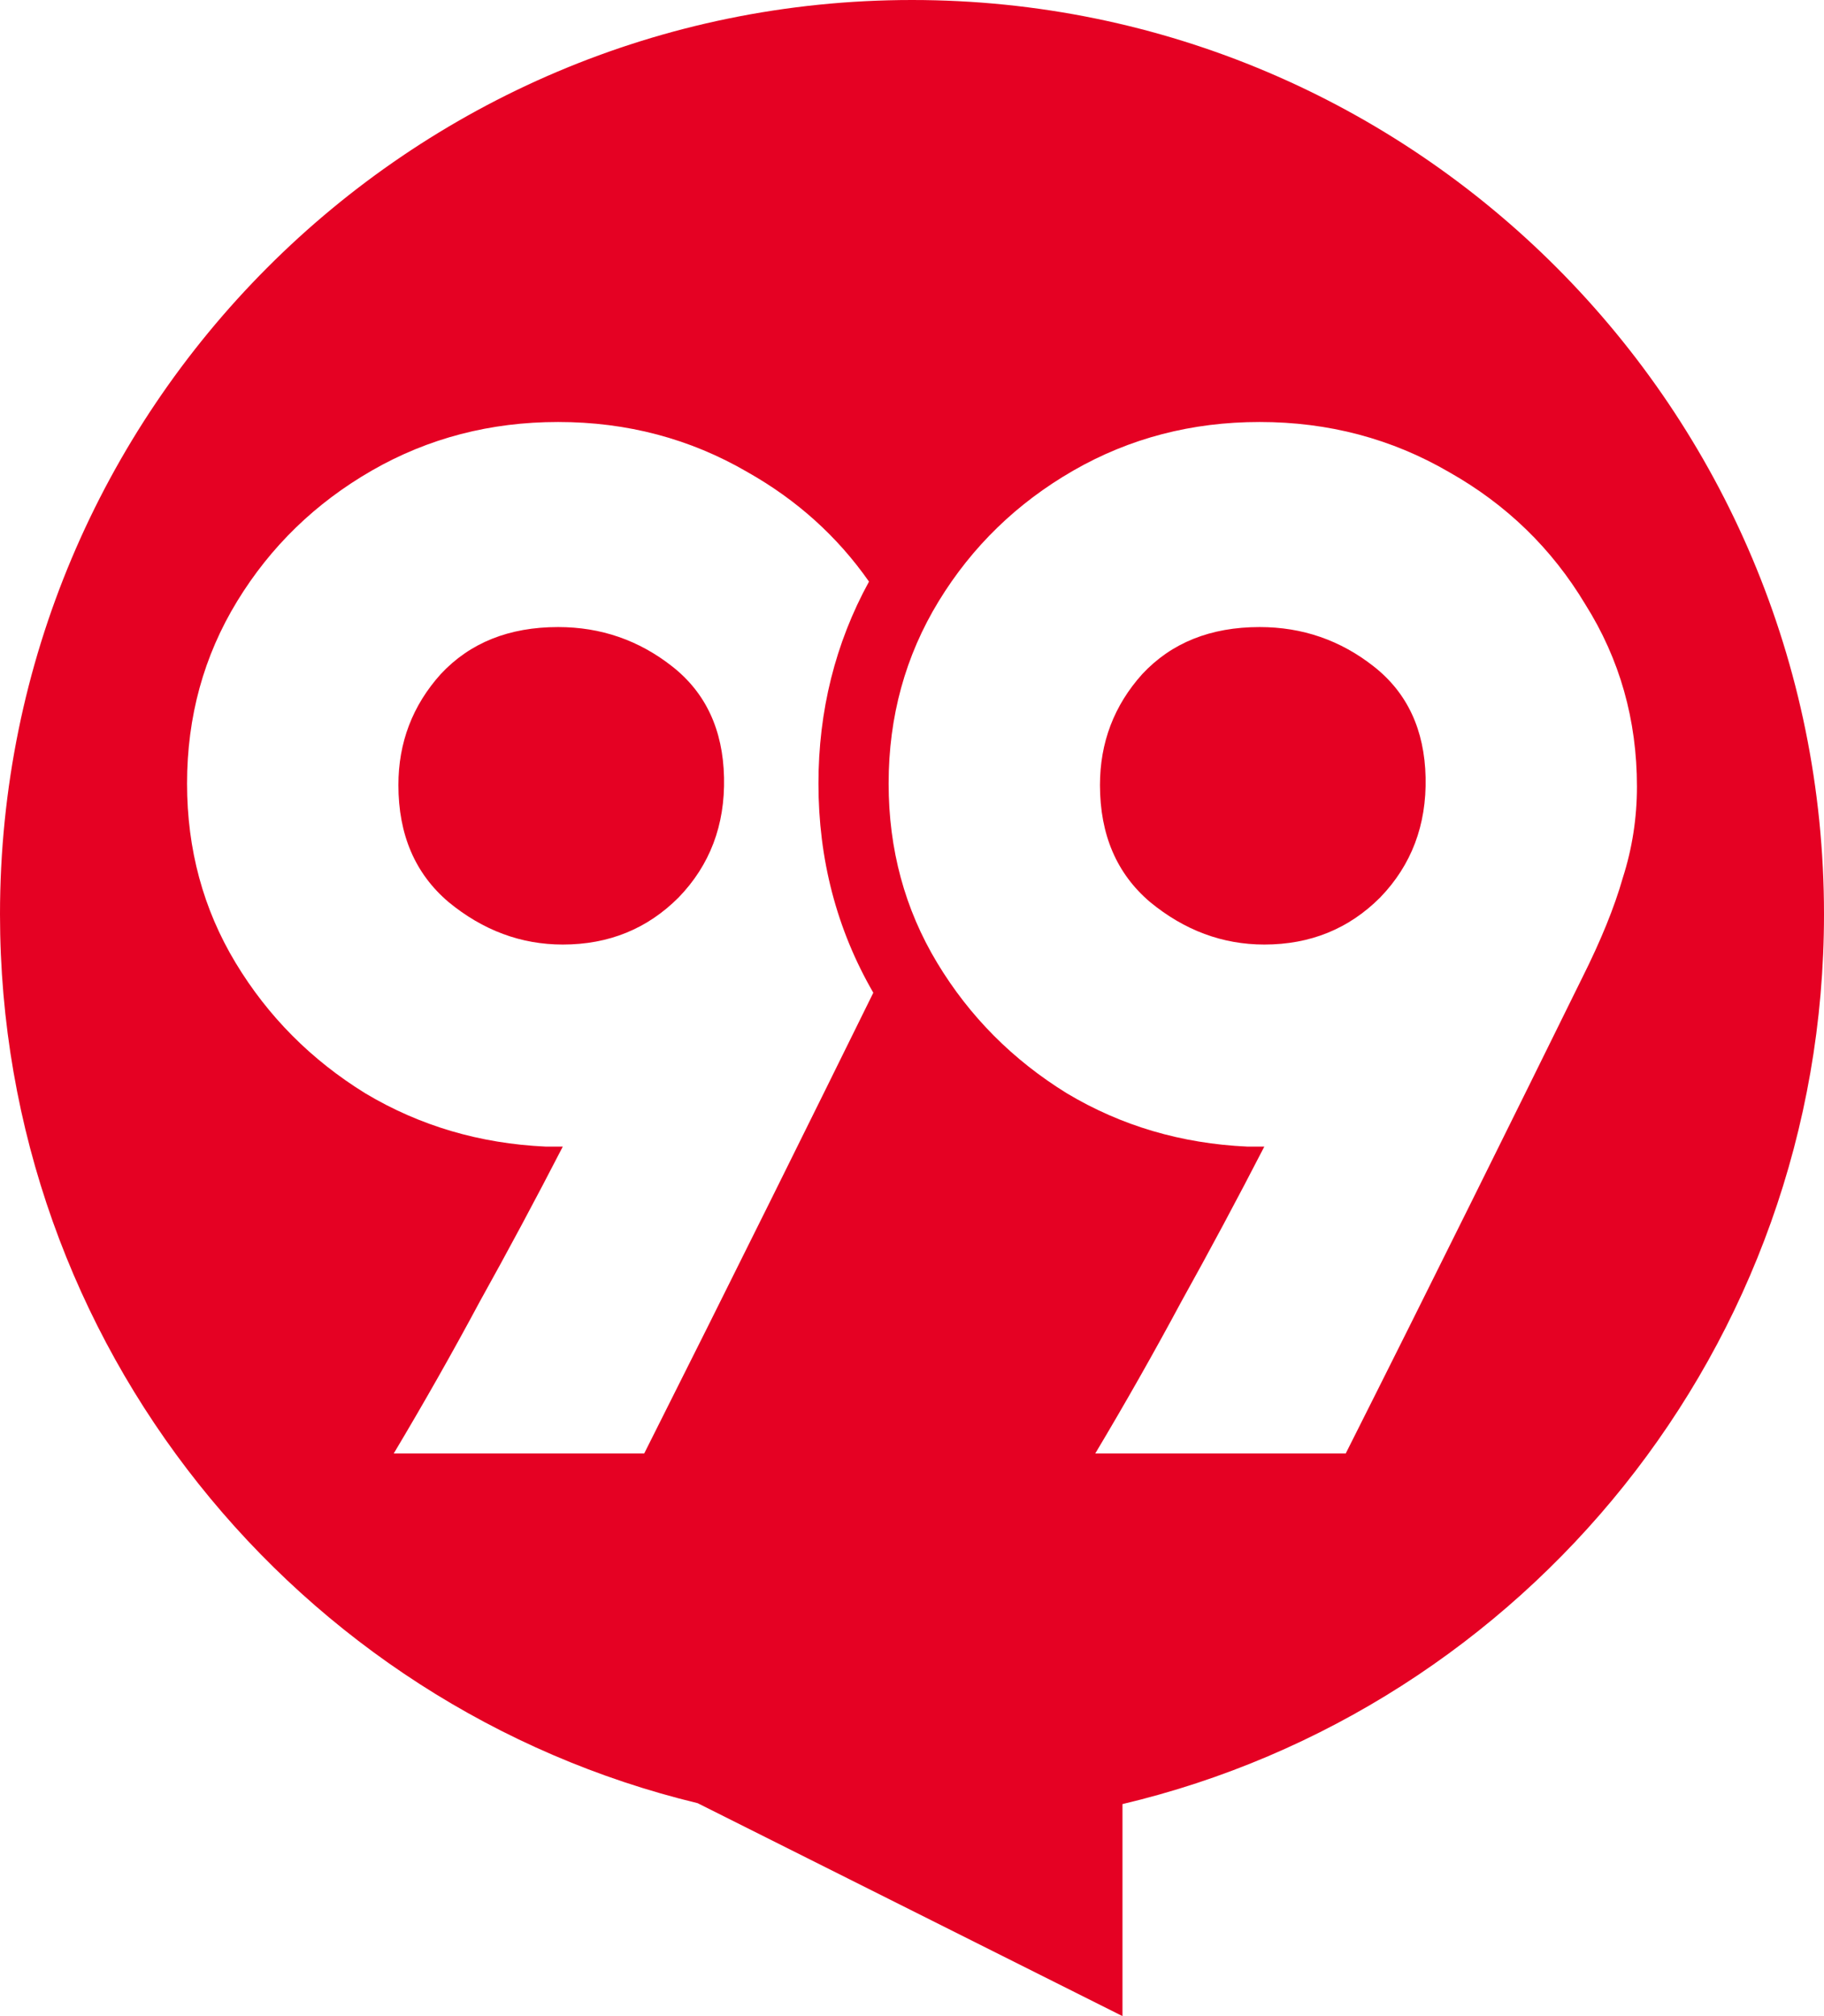
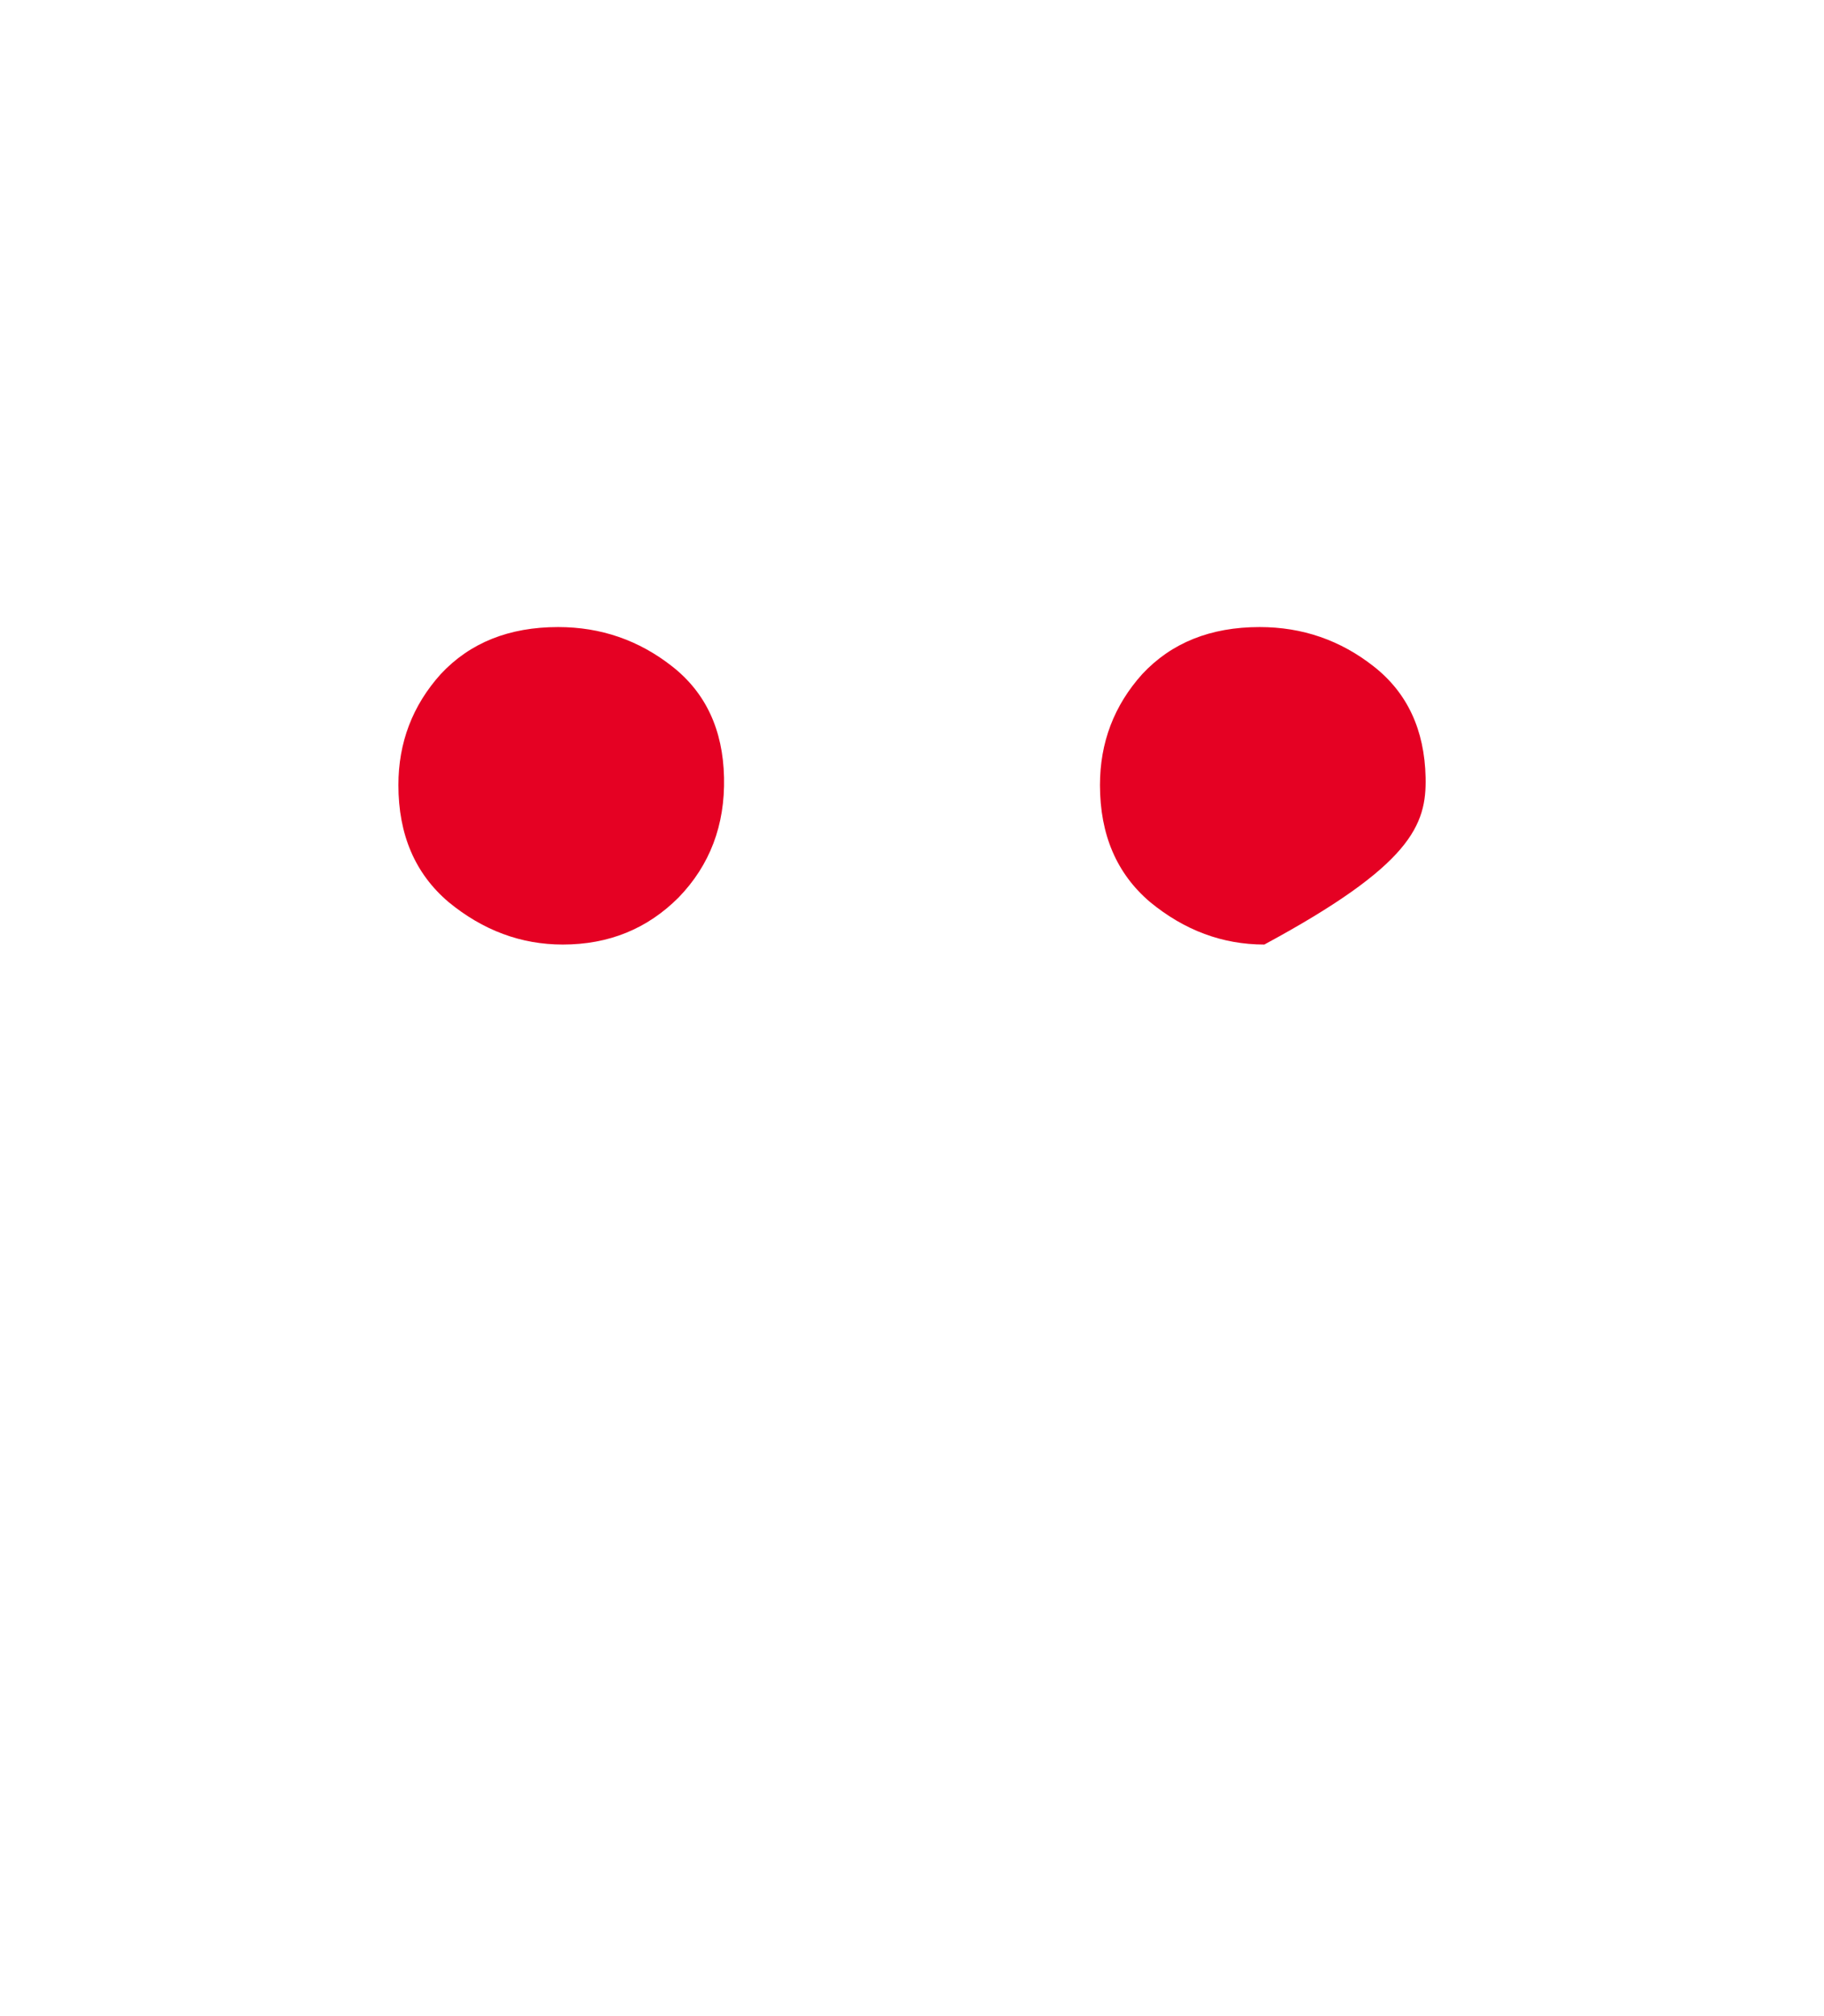
<svg xmlns="http://www.w3.org/2000/svg" width="38" height="42" viewBox="0 0 38 42" fill="none">
  <g id="Subtract">
    <path d="M14.138 18.696C13.486 19.35 12.682 19.677 11.725 19.677C10.855 19.677 10.062 19.382 9.344 18.791C8.648 18.2 8.3 17.388 8.3 16.354C8.3 15.468 8.594 14.698 9.181 14.044C9.79 13.39 10.605 13.063 11.627 13.063C12.518 13.063 13.312 13.337 14.008 13.886C14.704 14.434 15.062 15.204 15.084 16.196C15.106 17.188 14.791 18.021 14.138 18.696Z" fill="#E50123" />
-     <path d="M26.34 19.677C27.297 19.677 28.102 19.35 28.754 18.696C29.406 18.021 29.721 17.188 29.7 16.196C29.678 15.204 29.319 14.434 28.623 13.886C27.927 13.337 27.134 13.063 26.242 13.063C25.221 13.063 24.405 13.39 23.796 14.044C23.209 14.698 22.916 15.468 22.916 16.354C22.916 17.388 23.264 18.2 23.959 18.791C24.677 19.382 25.471 19.677 26.34 19.677Z" fill="#E50123" />
-     <path fill-rule="evenodd" clip-rule="evenodd" d="M23.385 37.583C31.764 35.599 38 28.053 38 19.047C38 8.527 29.493 0 19 0C8.507 0 0 8.527 0 19.047C0 28.024 6.196 35.55 14.534 37.564L23.385 42V37.583ZM18.104 12.116C17.446 11.176 16.602 10.416 15.573 9.835C14.378 9.139 13.062 8.791 11.627 8.791C10.214 8.791 8.92 9.128 7.746 9.803C6.572 10.479 5.637 11.386 4.941 12.525C4.245 13.664 3.897 14.93 3.897 16.323C3.897 17.694 4.234 18.939 4.908 20.057C5.583 21.175 6.485 22.082 7.615 22.779C8.746 23.454 9.996 23.823 11.366 23.886H11.725C11.16 24.983 10.583 26.059 9.996 27.114C9.431 28.169 8.833 29.224 8.203 30.279H13.421C14.312 28.507 15.182 26.766 16.03 25.057C16.817 23.471 17.538 22.013 18.194 20.681C17.428 19.358 17.051 17.894 17.051 16.323C17.051 14.813 17.4 13.401 18.104 12.116ZM22.818 30.279C23.448 29.224 24.046 28.169 24.612 27.114C25.199 26.059 25.775 24.983 26.34 23.886H25.982C24.612 23.823 23.361 23.454 22.231 22.779C21.1 22.082 20.198 21.175 19.524 20.057C18.85 18.939 18.513 17.694 18.513 16.323C18.513 14.93 18.861 13.664 19.556 12.525C20.252 11.386 21.187 10.479 22.361 9.803C23.535 9.128 24.829 8.791 26.242 8.791C27.677 8.791 28.993 9.139 30.189 9.835C31.385 10.51 32.331 11.428 33.026 12.588C33.744 13.728 34.103 14.993 34.103 16.386C34.103 17.04 34.005 17.673 33.809 18.285C33.635 18.897 33.352 19.593 32.961 20.373C32.265 21.787 31.493 23.348 30.645 25.057C29.797 26.766 28.928 28.507 28.036 30.279H22.818Z" fill="#E50123" />
+     <path d="M26.34 19.677C29.406 18.021 29.721 17.188 29.7 16.196C29.678 15.204 29.319 14.434 28.623 13.886C27.927 13.337 27.134 13.063 26.242 13.063C25.221 13.063 24.405 13.39 23.796 14.044C23.209 14.698 22.916 15.468 22.916 16.354C22.916 17.388 23.264 18.2 23.959 18.791C24.677 19.382 25.471 19.677 26.34 19.677Z" fill="#E50123" />
  </g>
</svg>